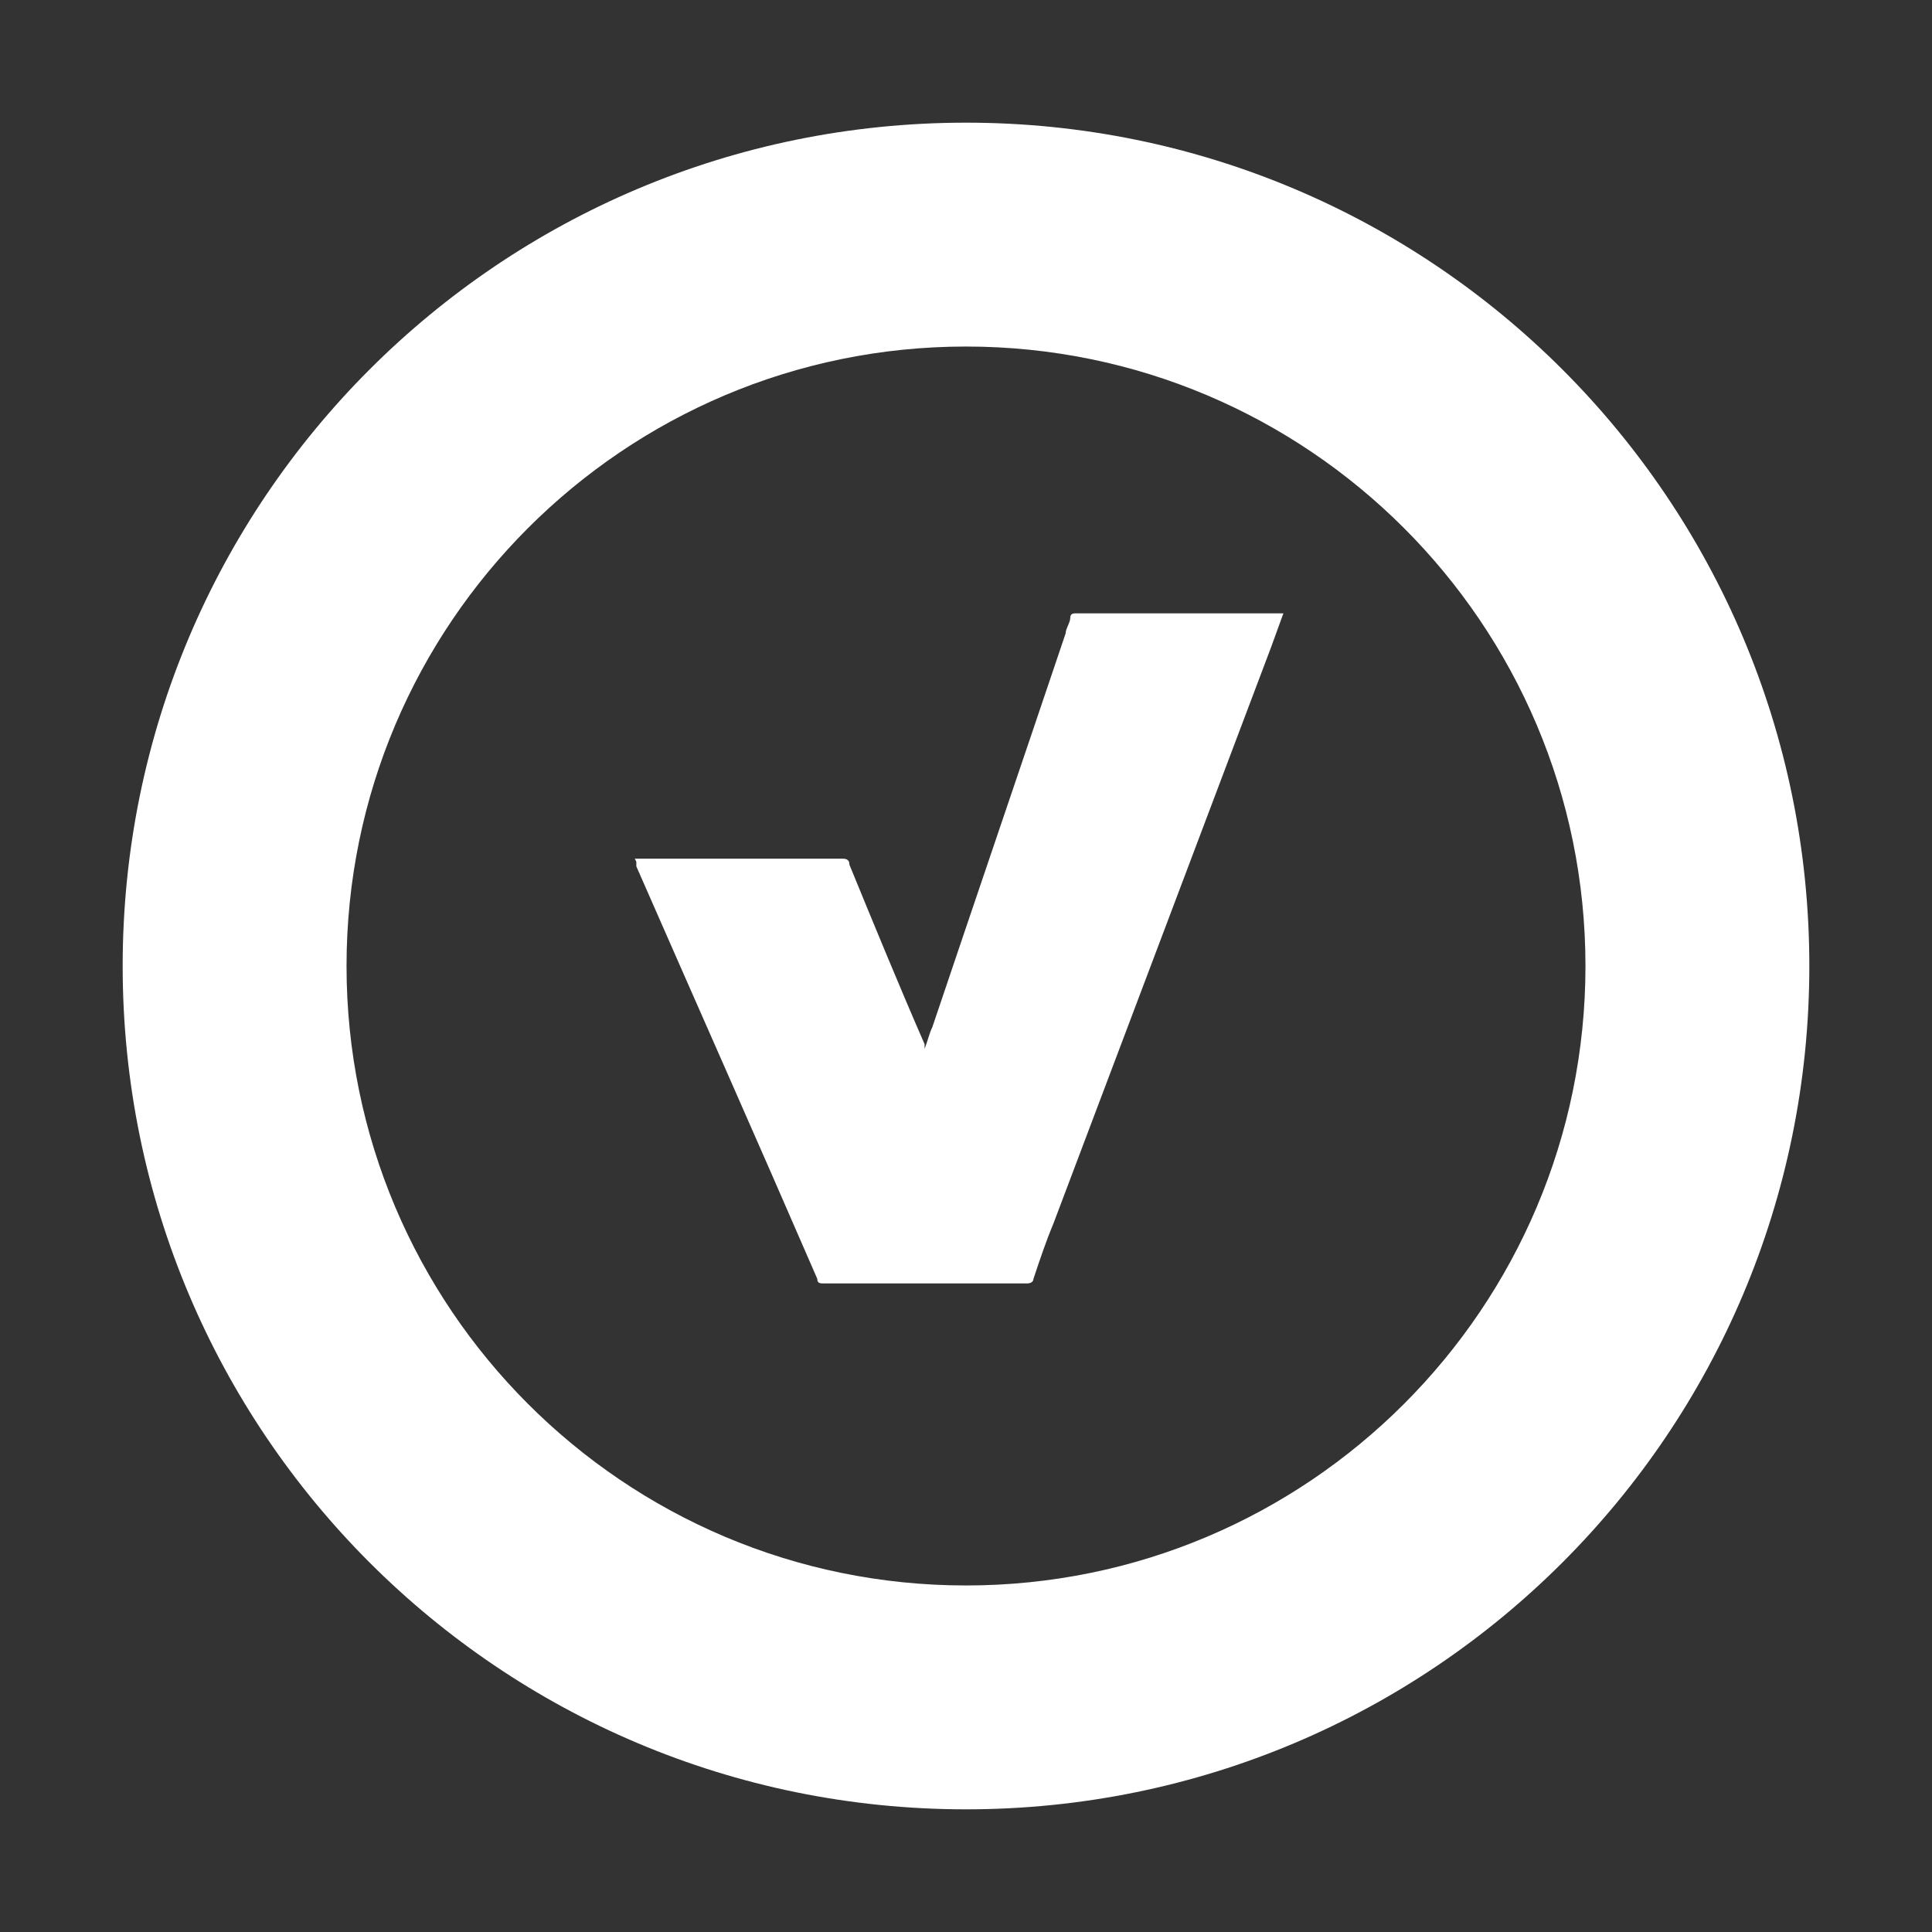
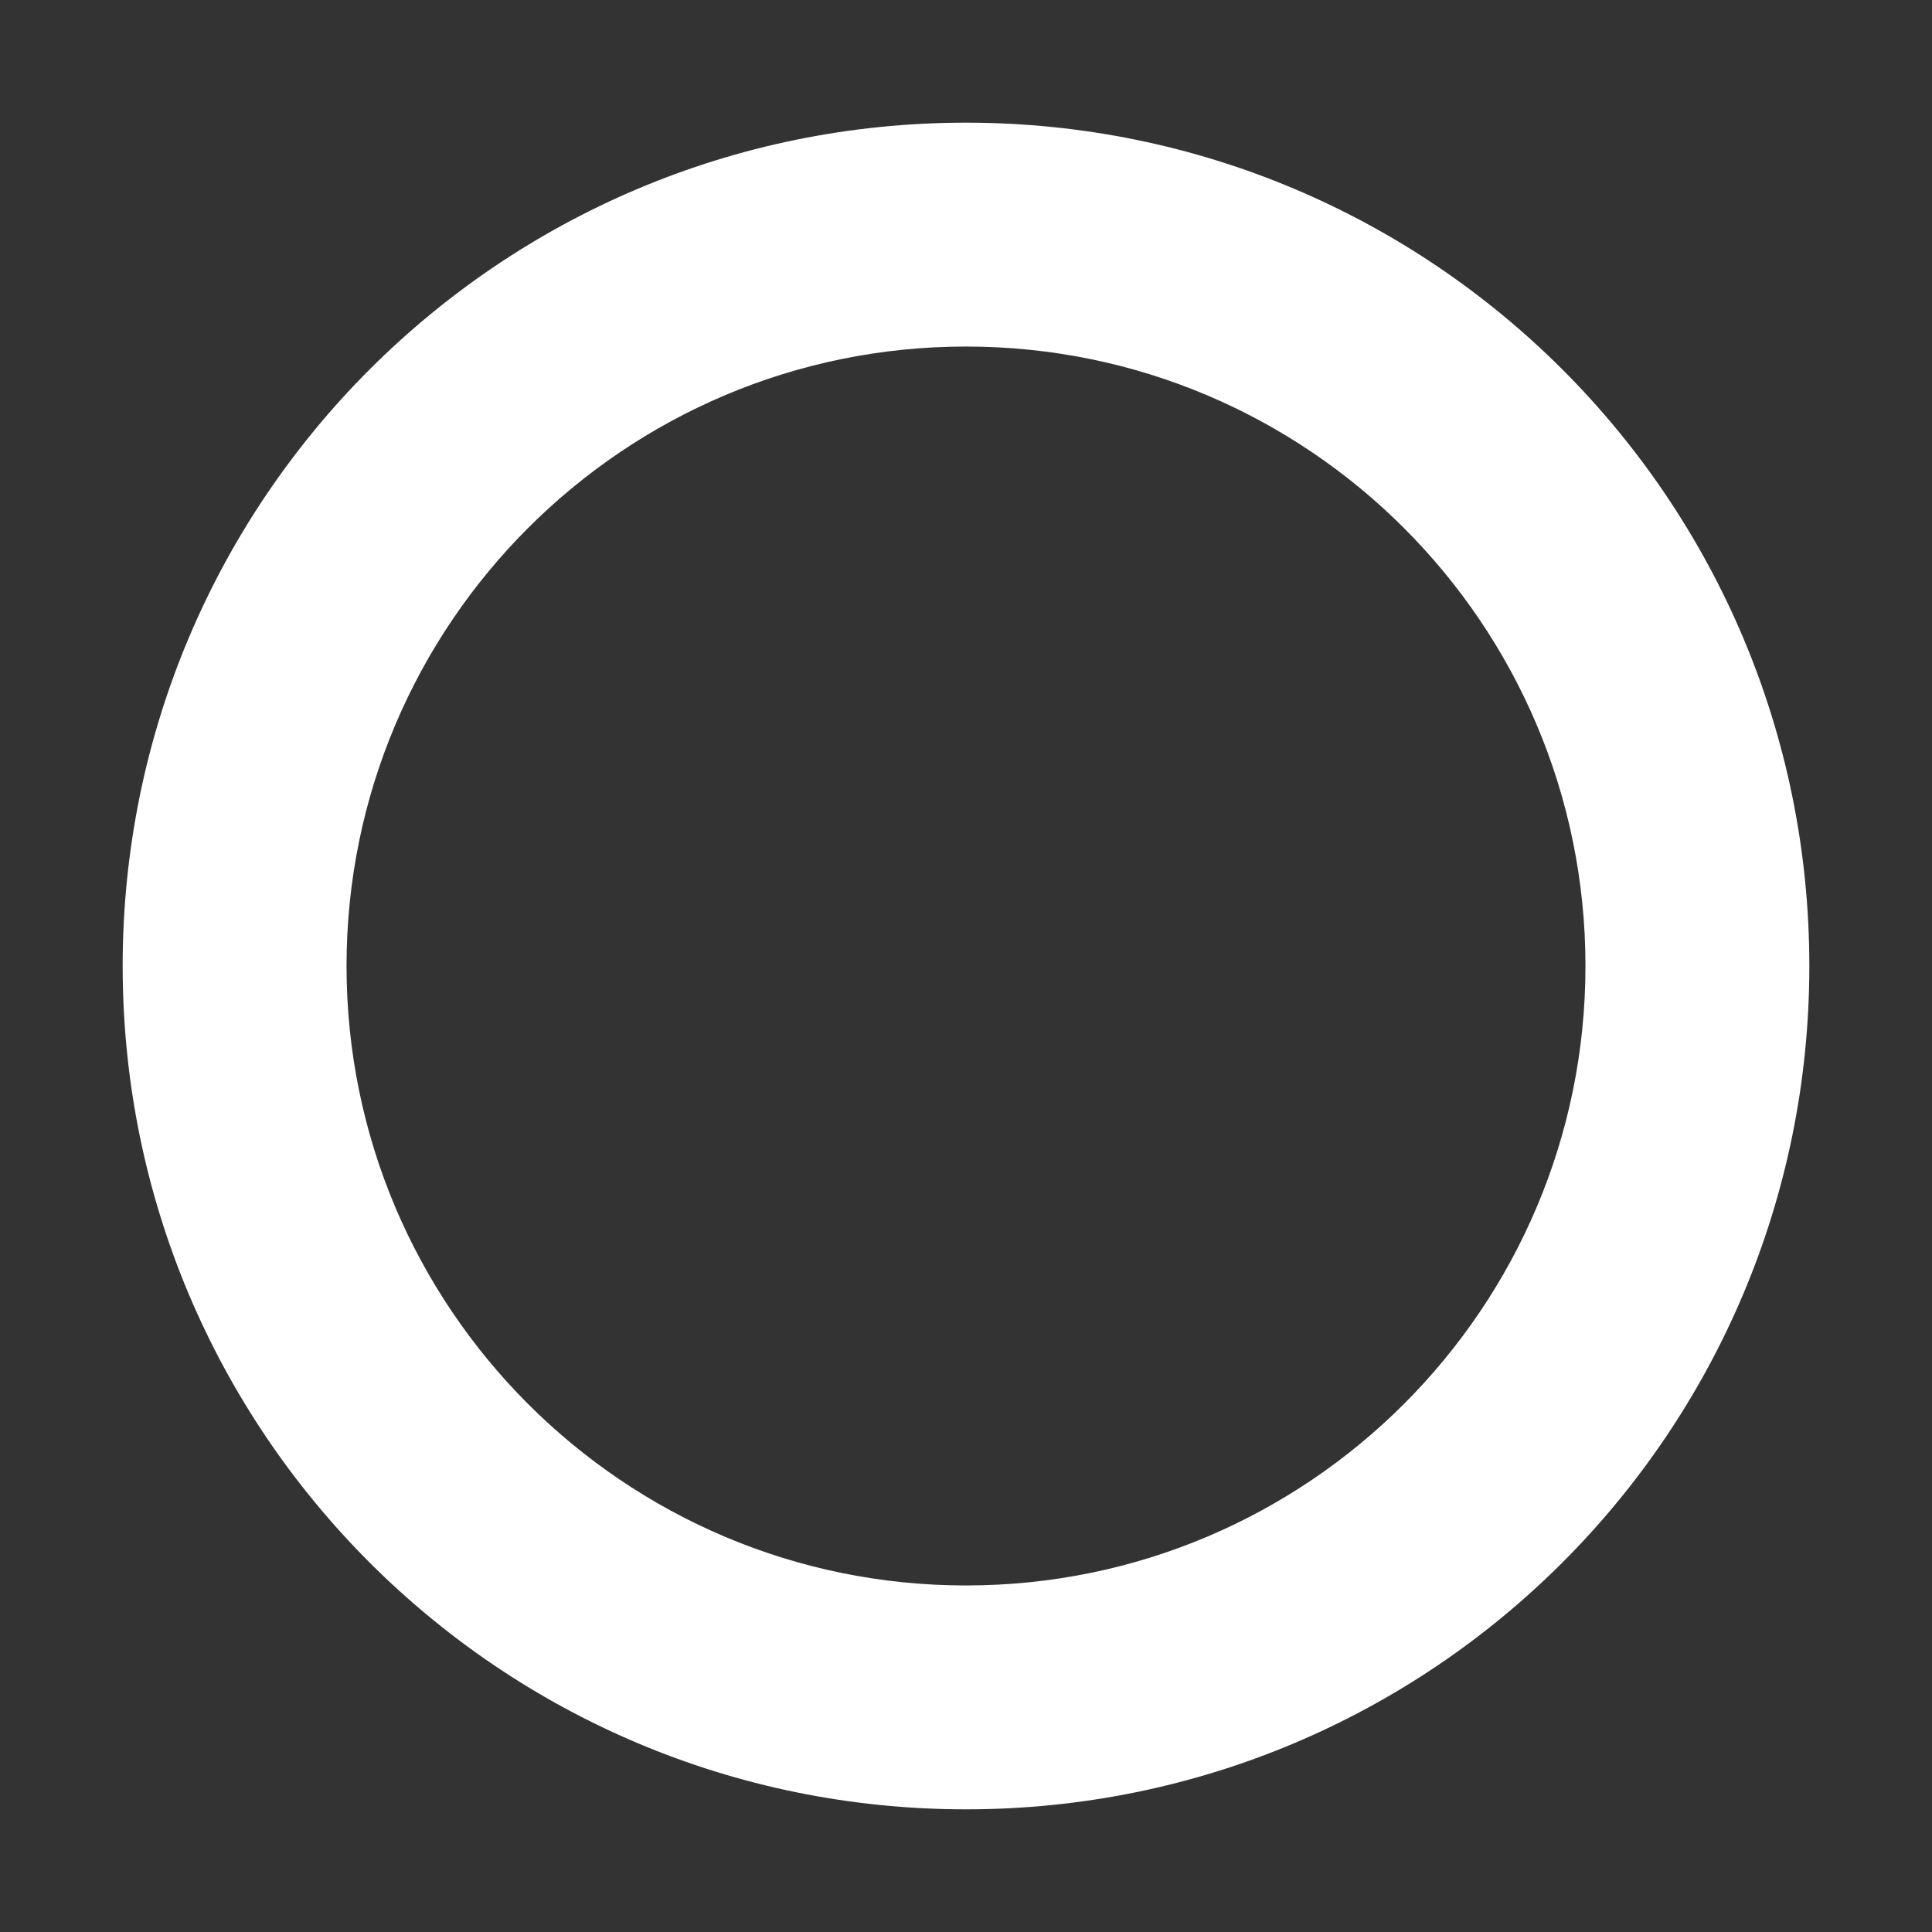
<svg xmlns="http://www.w3.org/2000/svg" width="126" height="126" version="1.1" viewBox="0 0 126 126">
  <rect x="0" y="0" width="126" height="126" fill="#333333" stroke="none" />
  <defs>
    <style>
      .cls-1 {
        fill: #fff;
      }
    </style>
  </defs>
  <g>
    <g id="Layer_1">
      <g id="Layer_1-2" data-name="Layer_1">
        <g id="Layer_1-2">
          <g id="icon-1">
            <g id="Group_4870">
              <path id="Path_40539" class="cls-1" d="M63,118c-30.4,0-55-24.6-55-55S32.6,8,63,8s55,24.6,55,55h0c0,30.4-24.6,55-55,55M63,22.6c-22.3,0-40.4,18.1-40.4,40.4s18.1,40.4,40.4,40.4,40.4-18.1,40.4-40.4h0c0-22.3-18.1-40.4-40.4-40.4" />
-               <path id="Path_41383" class="cls-1" d="M41.4,56h13.5c.2,0,.5,0,.5.4,1.6,3.9,3.2,7.8,4.9,11.7v.3c.2-.5.3-1,.5-1.4,2.9-8.6,5.8-17.1,8.7-25.7,0-.3.3-.7.3-1s.2-.3.4-.3h13.5l-.8,2.2-14.2,37.6c-.5,1.2-.9,2.4-1.3,3.6,0,.2-.2.3-.4.3h-13.3c-.2,0-.4,0-.4-.3-3.9-9-7.9-18-11.8-26.9v-.3" />
            </g>
          </g>
        </g>
      </g>
    </g>
  </g>
</svg>